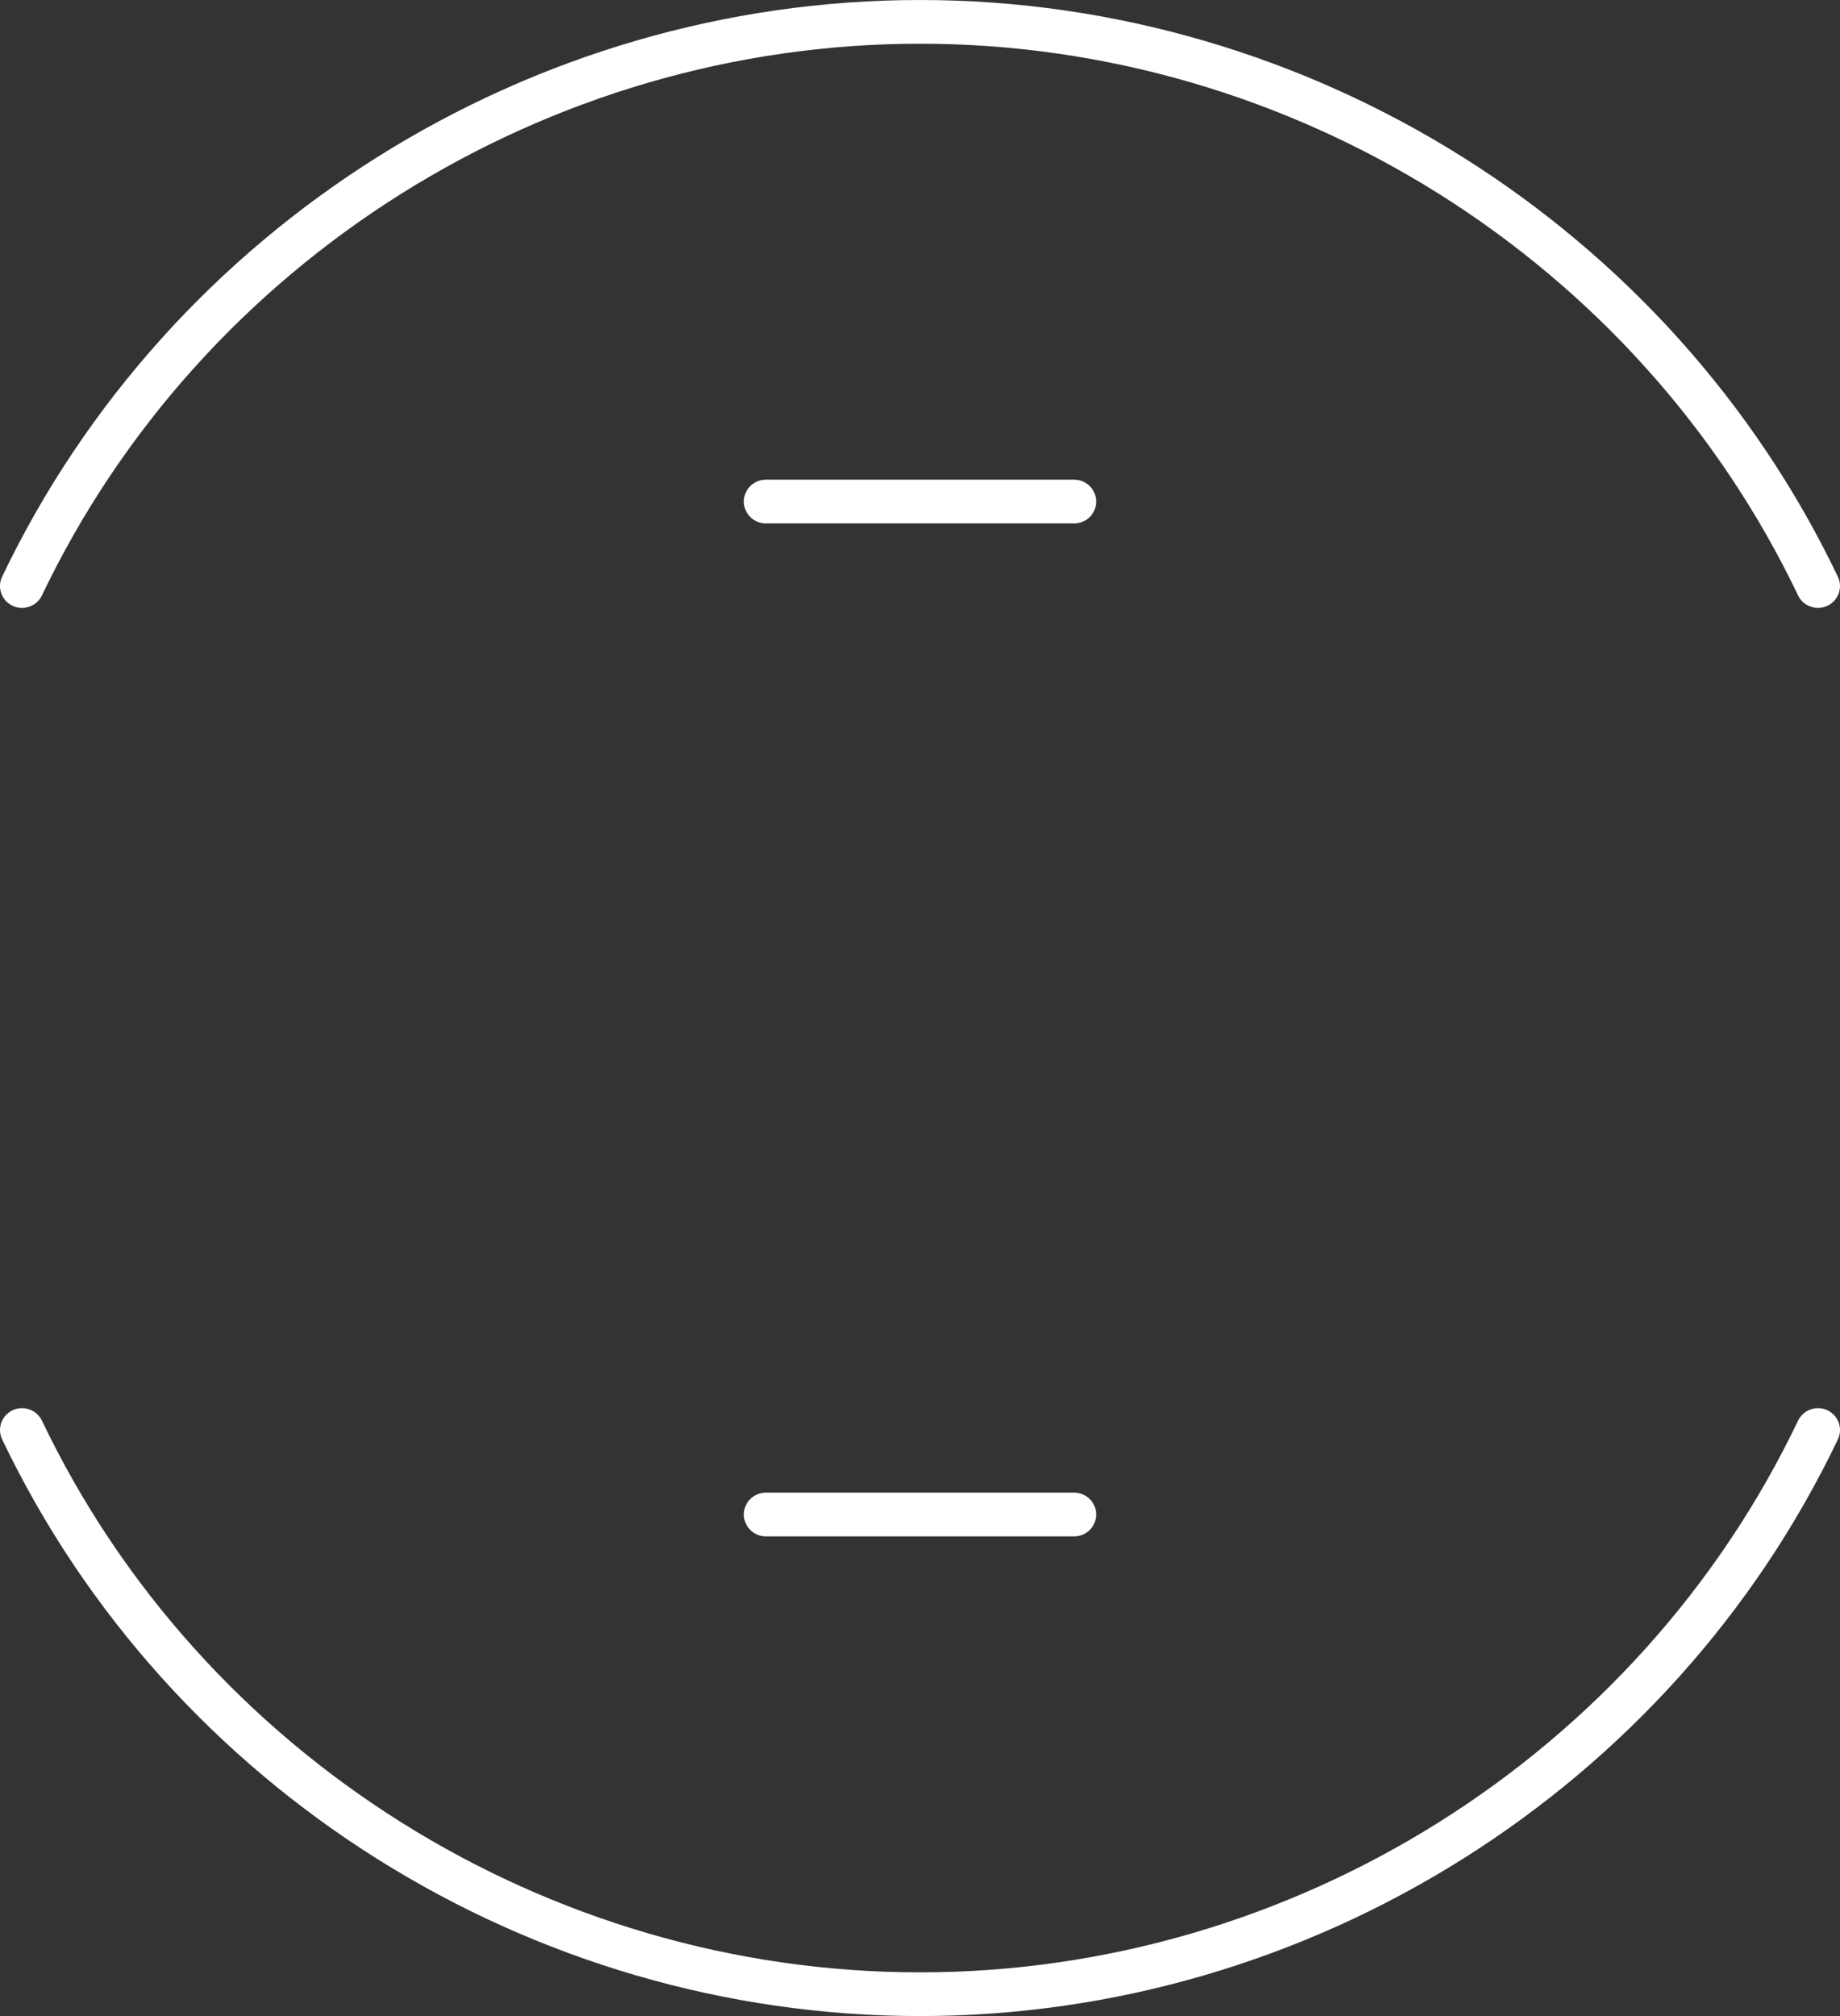
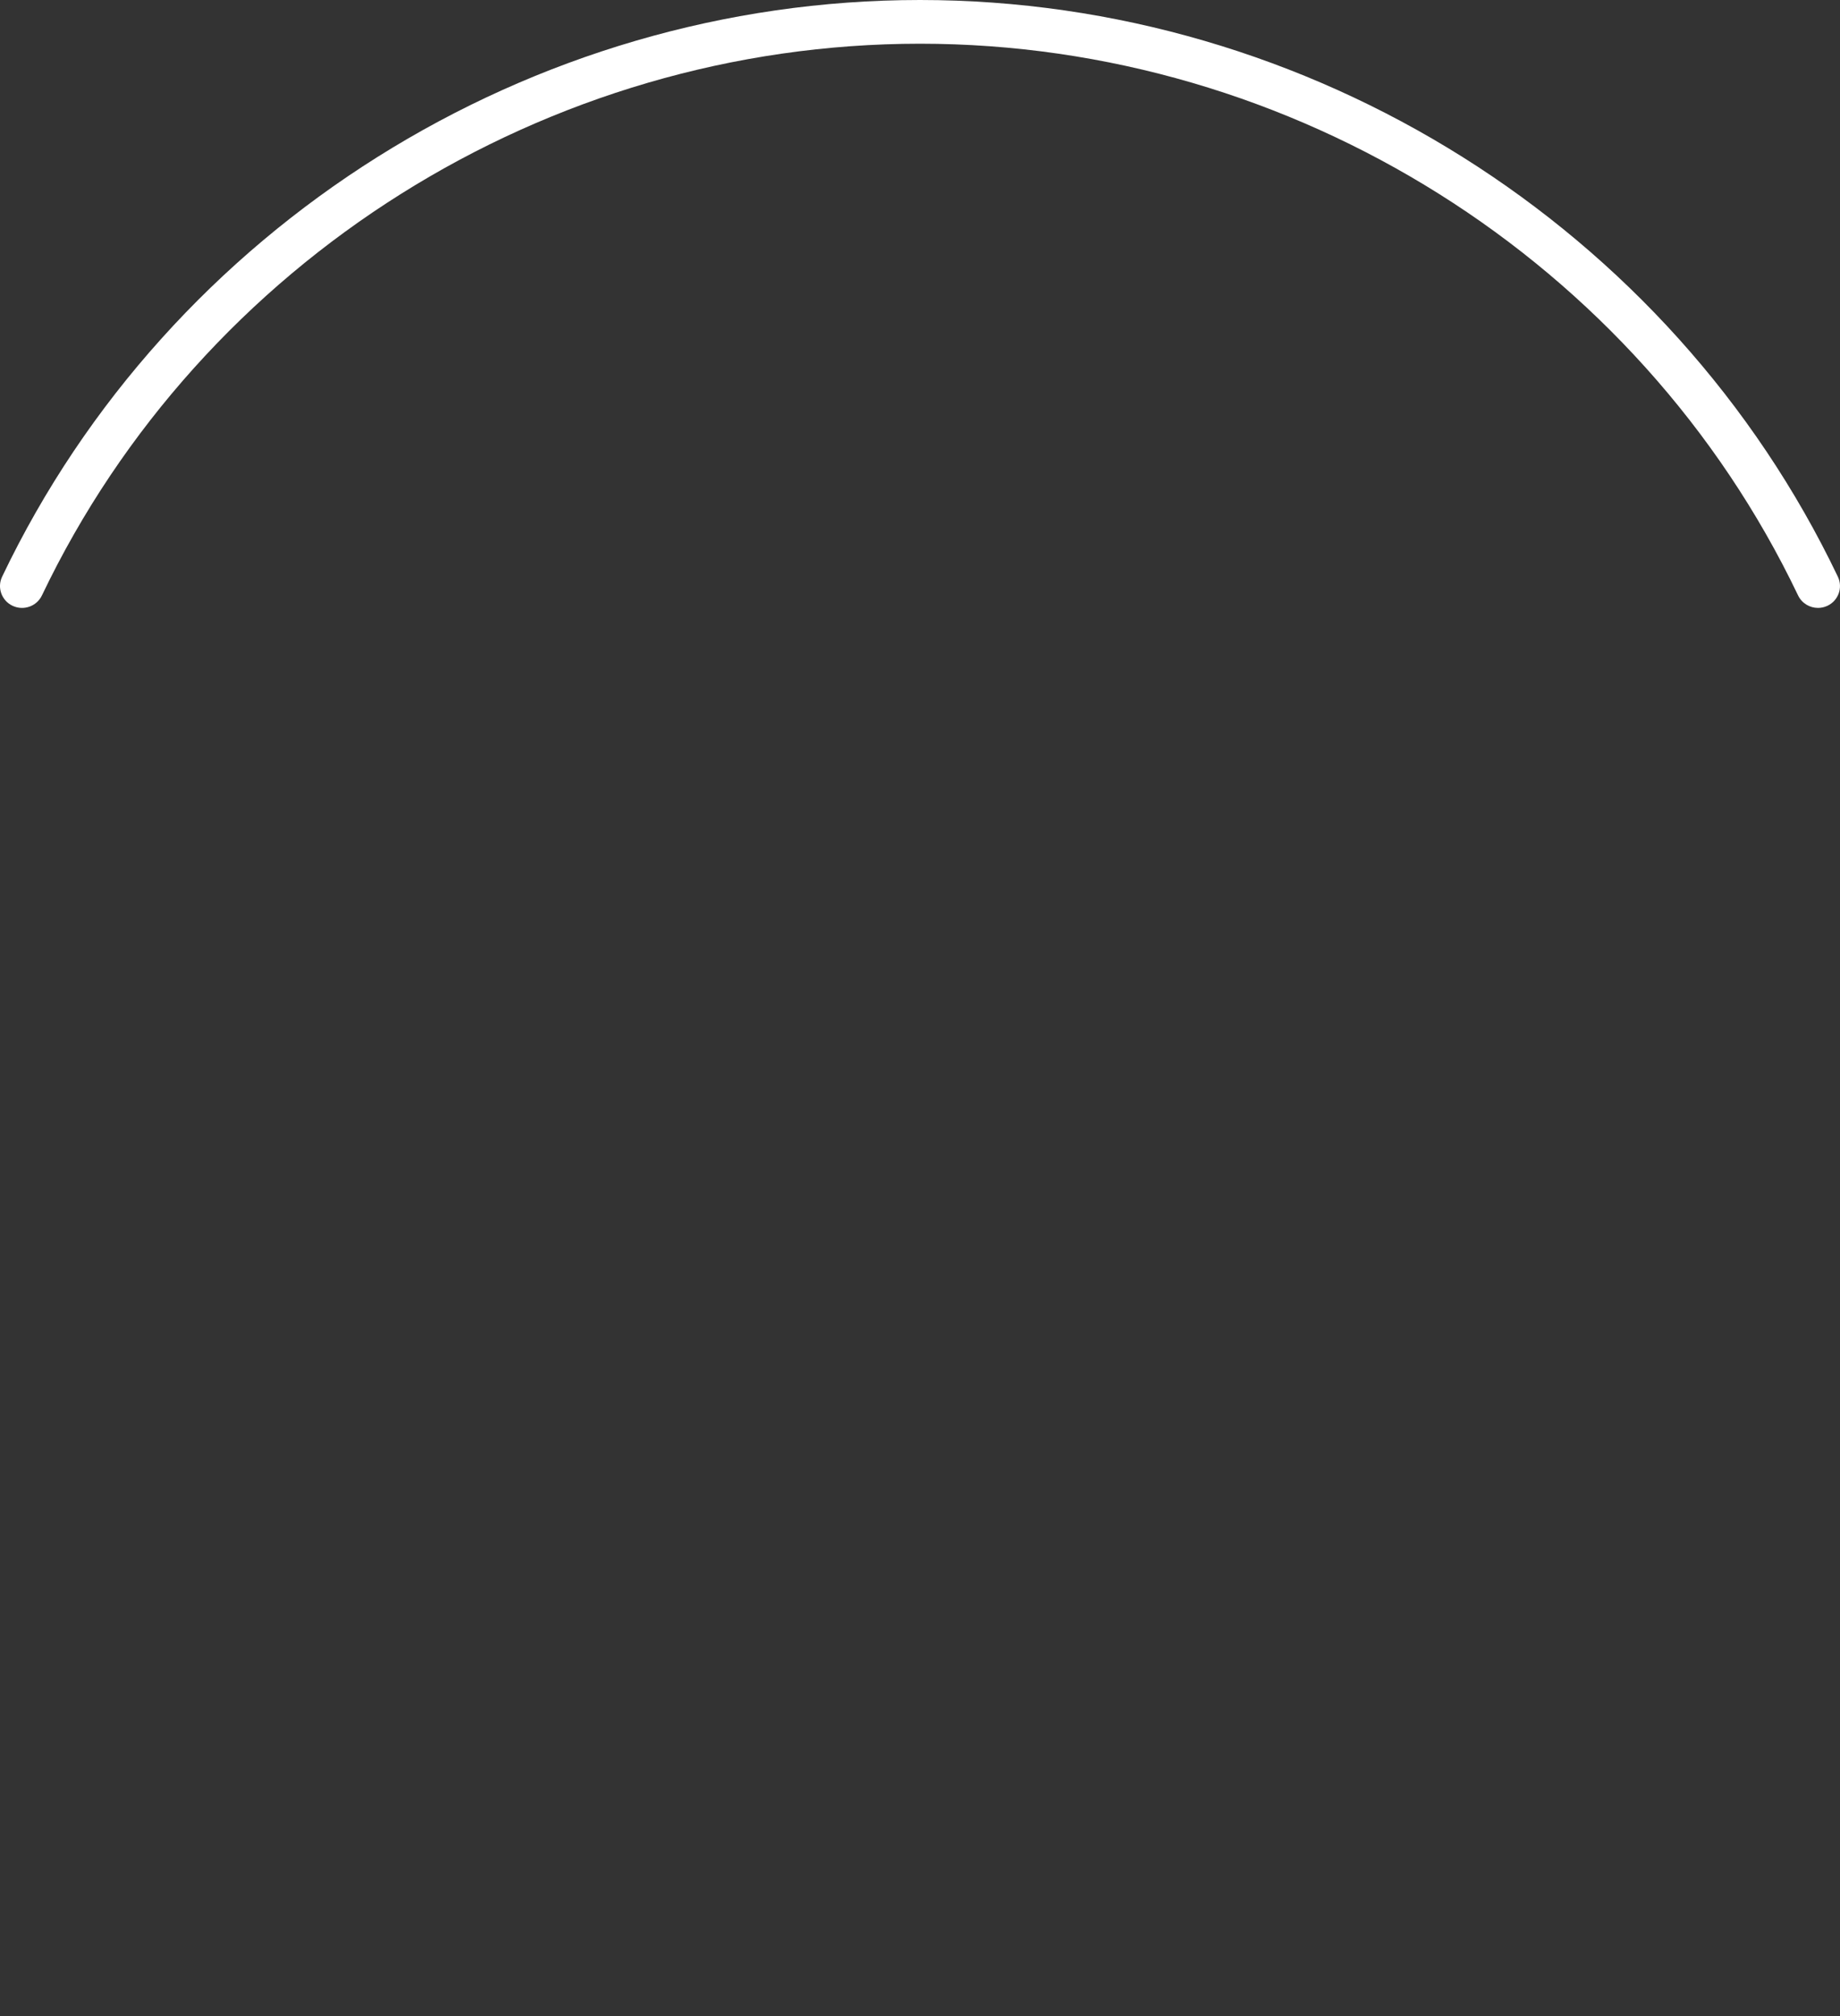
<svg xmlns="http://www.w3.org/2000/svg" version="1.1" id="图层_1" x="0px" y="0px" width="84px" height="92px" viewBox="0 0 84 92" enable-background="new 0 0 84 92" xml:space="preserve">
  <rect x="0" y="0" width="84" height="92" fill="#333333" stroke="none" />
  <g>
-     <path fill="#FFFFFF" d="M83.425,64.355c-0.503-0.236-1.102-0.024-1.339,0.473C74.778,80.123,59.043,90.005,42,90.005   S9.222,80.123,1.914,64.828c-0.238-0.498-0.837-0.709-1.339-0.473c-0.502,0.236-0.715,0.831-0.477,1.329   C7.737,81.67,24.185,92,42,92s34.263-10.33,41.903-26.316C84.141,65.186,83.927,64.591,83.425,64.355z" />
    <path fill="#FFFFFF" d="M0.575,27.645c0.502,0.236,1.102,0.024,1.339-0.474C9.223,11.877,24.957,1.995,42,1.995   s32.777,9.882,40.086,25.176c0.172,0.359,0.533,0.57,0.909,0.57c0.144,0,0.291-0.031,0.43-0.096   c0.502-0.236,0.715-0.831,0.477-1.329C76.263,10.33,59.815,0,42,0S7.737,10.33,0.097,26.316   C-0.141,26.814,0.073,27.409,0.575,27.645z" />
-     <path fill="#FFFFFF" d="M49.037,21.89H34.963c-0.555,0-1.005,0.446-1.005,0.998c0,0.551,0.45,0.998,1.005,0.998h14.075   c0.555,0,1.005-0.446,1.005-0.998C50.043,22.337,49.593,21.89,49.037,21.89z" />
-     <path fill="#FFFFFF" d="M49.037,68.114H34.963c-0.555,0-1.005,0.446-1.005,0.998c0,0.551,0.45,0.998,1.005,0.998h14.075   c0.555,0,1.005-0.446,1.005-0.998C50.043,68.561,49.593,68.114,49.037,68.114z" />
  </g>
</svg>